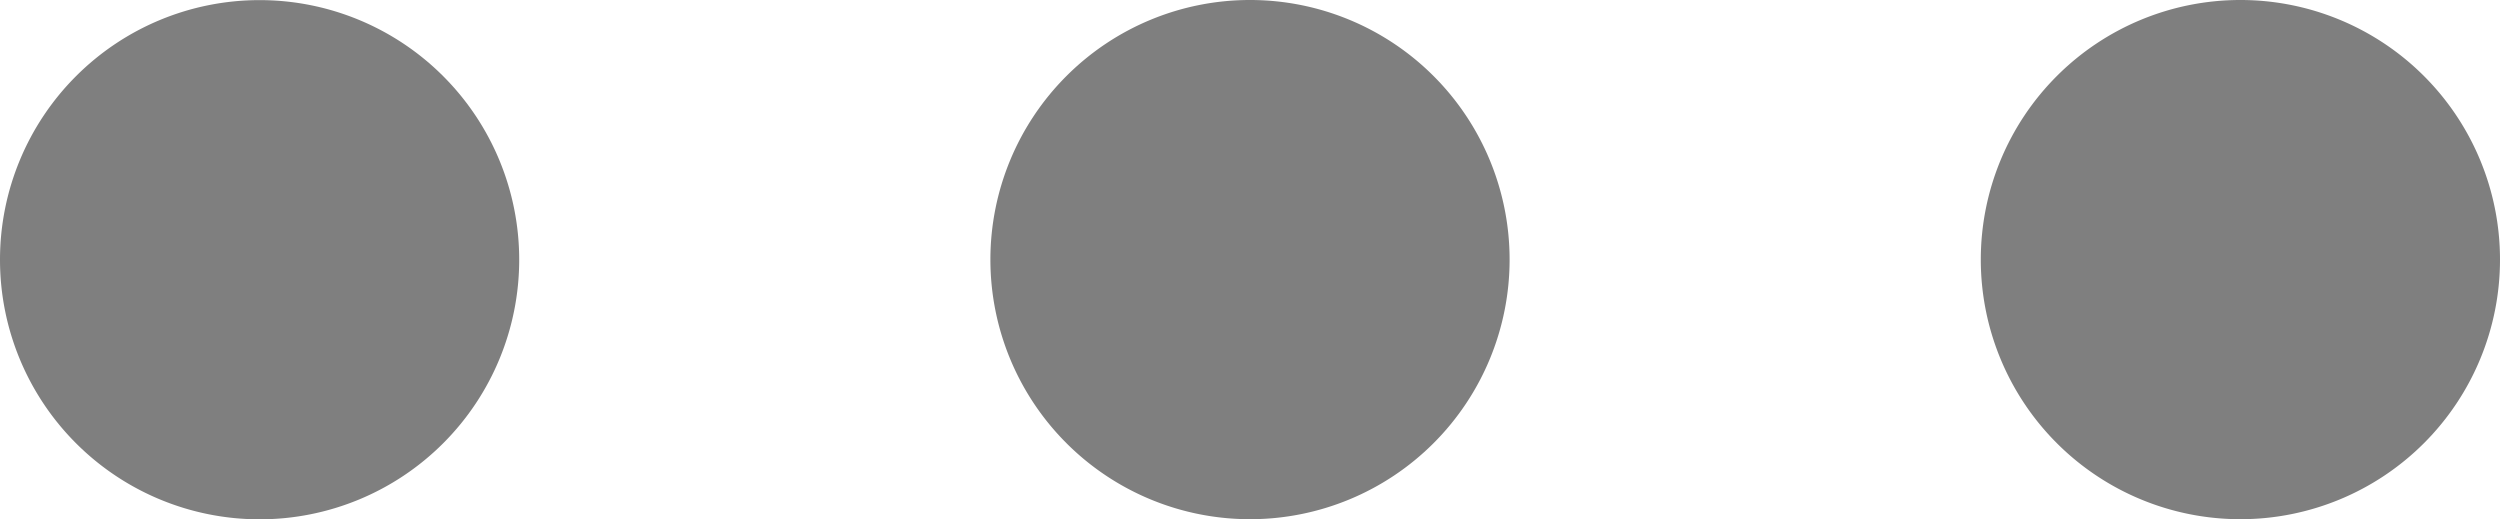
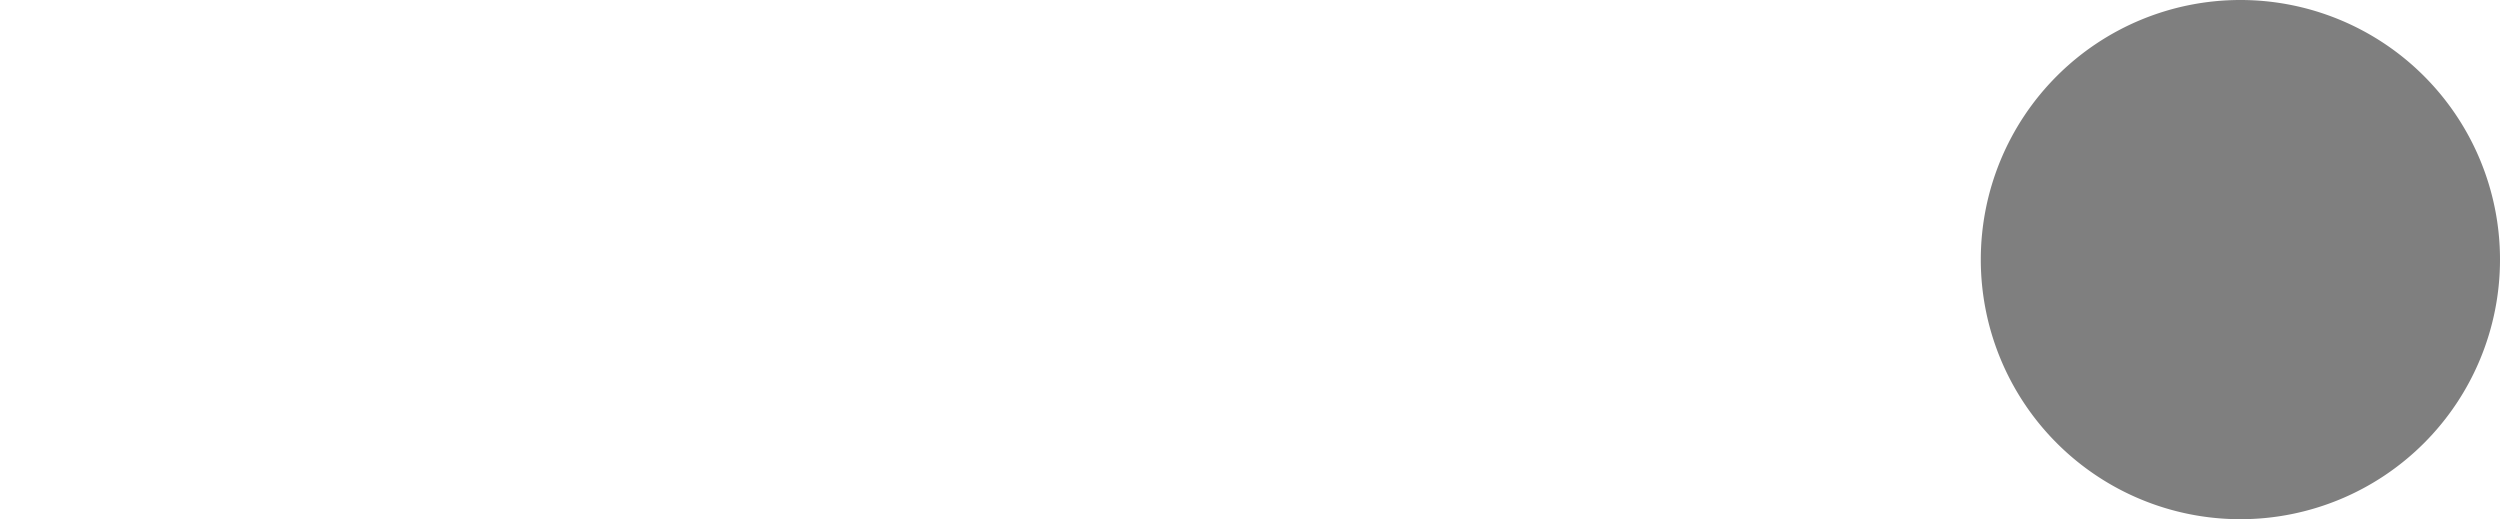
<svg xmlns="http://www.w3.org/2000/svg" width="21.976" height="4.565" viewBox="0 0 21.976 4.565">
  <g id="side-menu" transform="translate(-174.1 323.737) rotate(-90)" opacity="0.5">
-     <path id="Path_91" data-name="Path 91" d="M321.454,177.1a2.282,2.282,0,1,1-2.282,2.282A2.282,2.282,0,0,1,321.454,177.1Z" transform="translate(0 -3)" />
-     <path id="Path_92" data-name="Path 92" d="M323.739,321.454a2.282,2.282,0,1,1-2.282-2.282A2.282,2.282,0,0,1,323.739,321.454Z" transform="translate(-0.002 -136.366)" />
    <path id="Path_93" data-name="Path 93" d="M323.739,463.524a2.282,2.282,0,1,1-2.282-2.282A2.282,2.282,0,0,1,323.739,463.524Z" transform="translate(-0.002 -269.73)" />
  </g>
</svg>